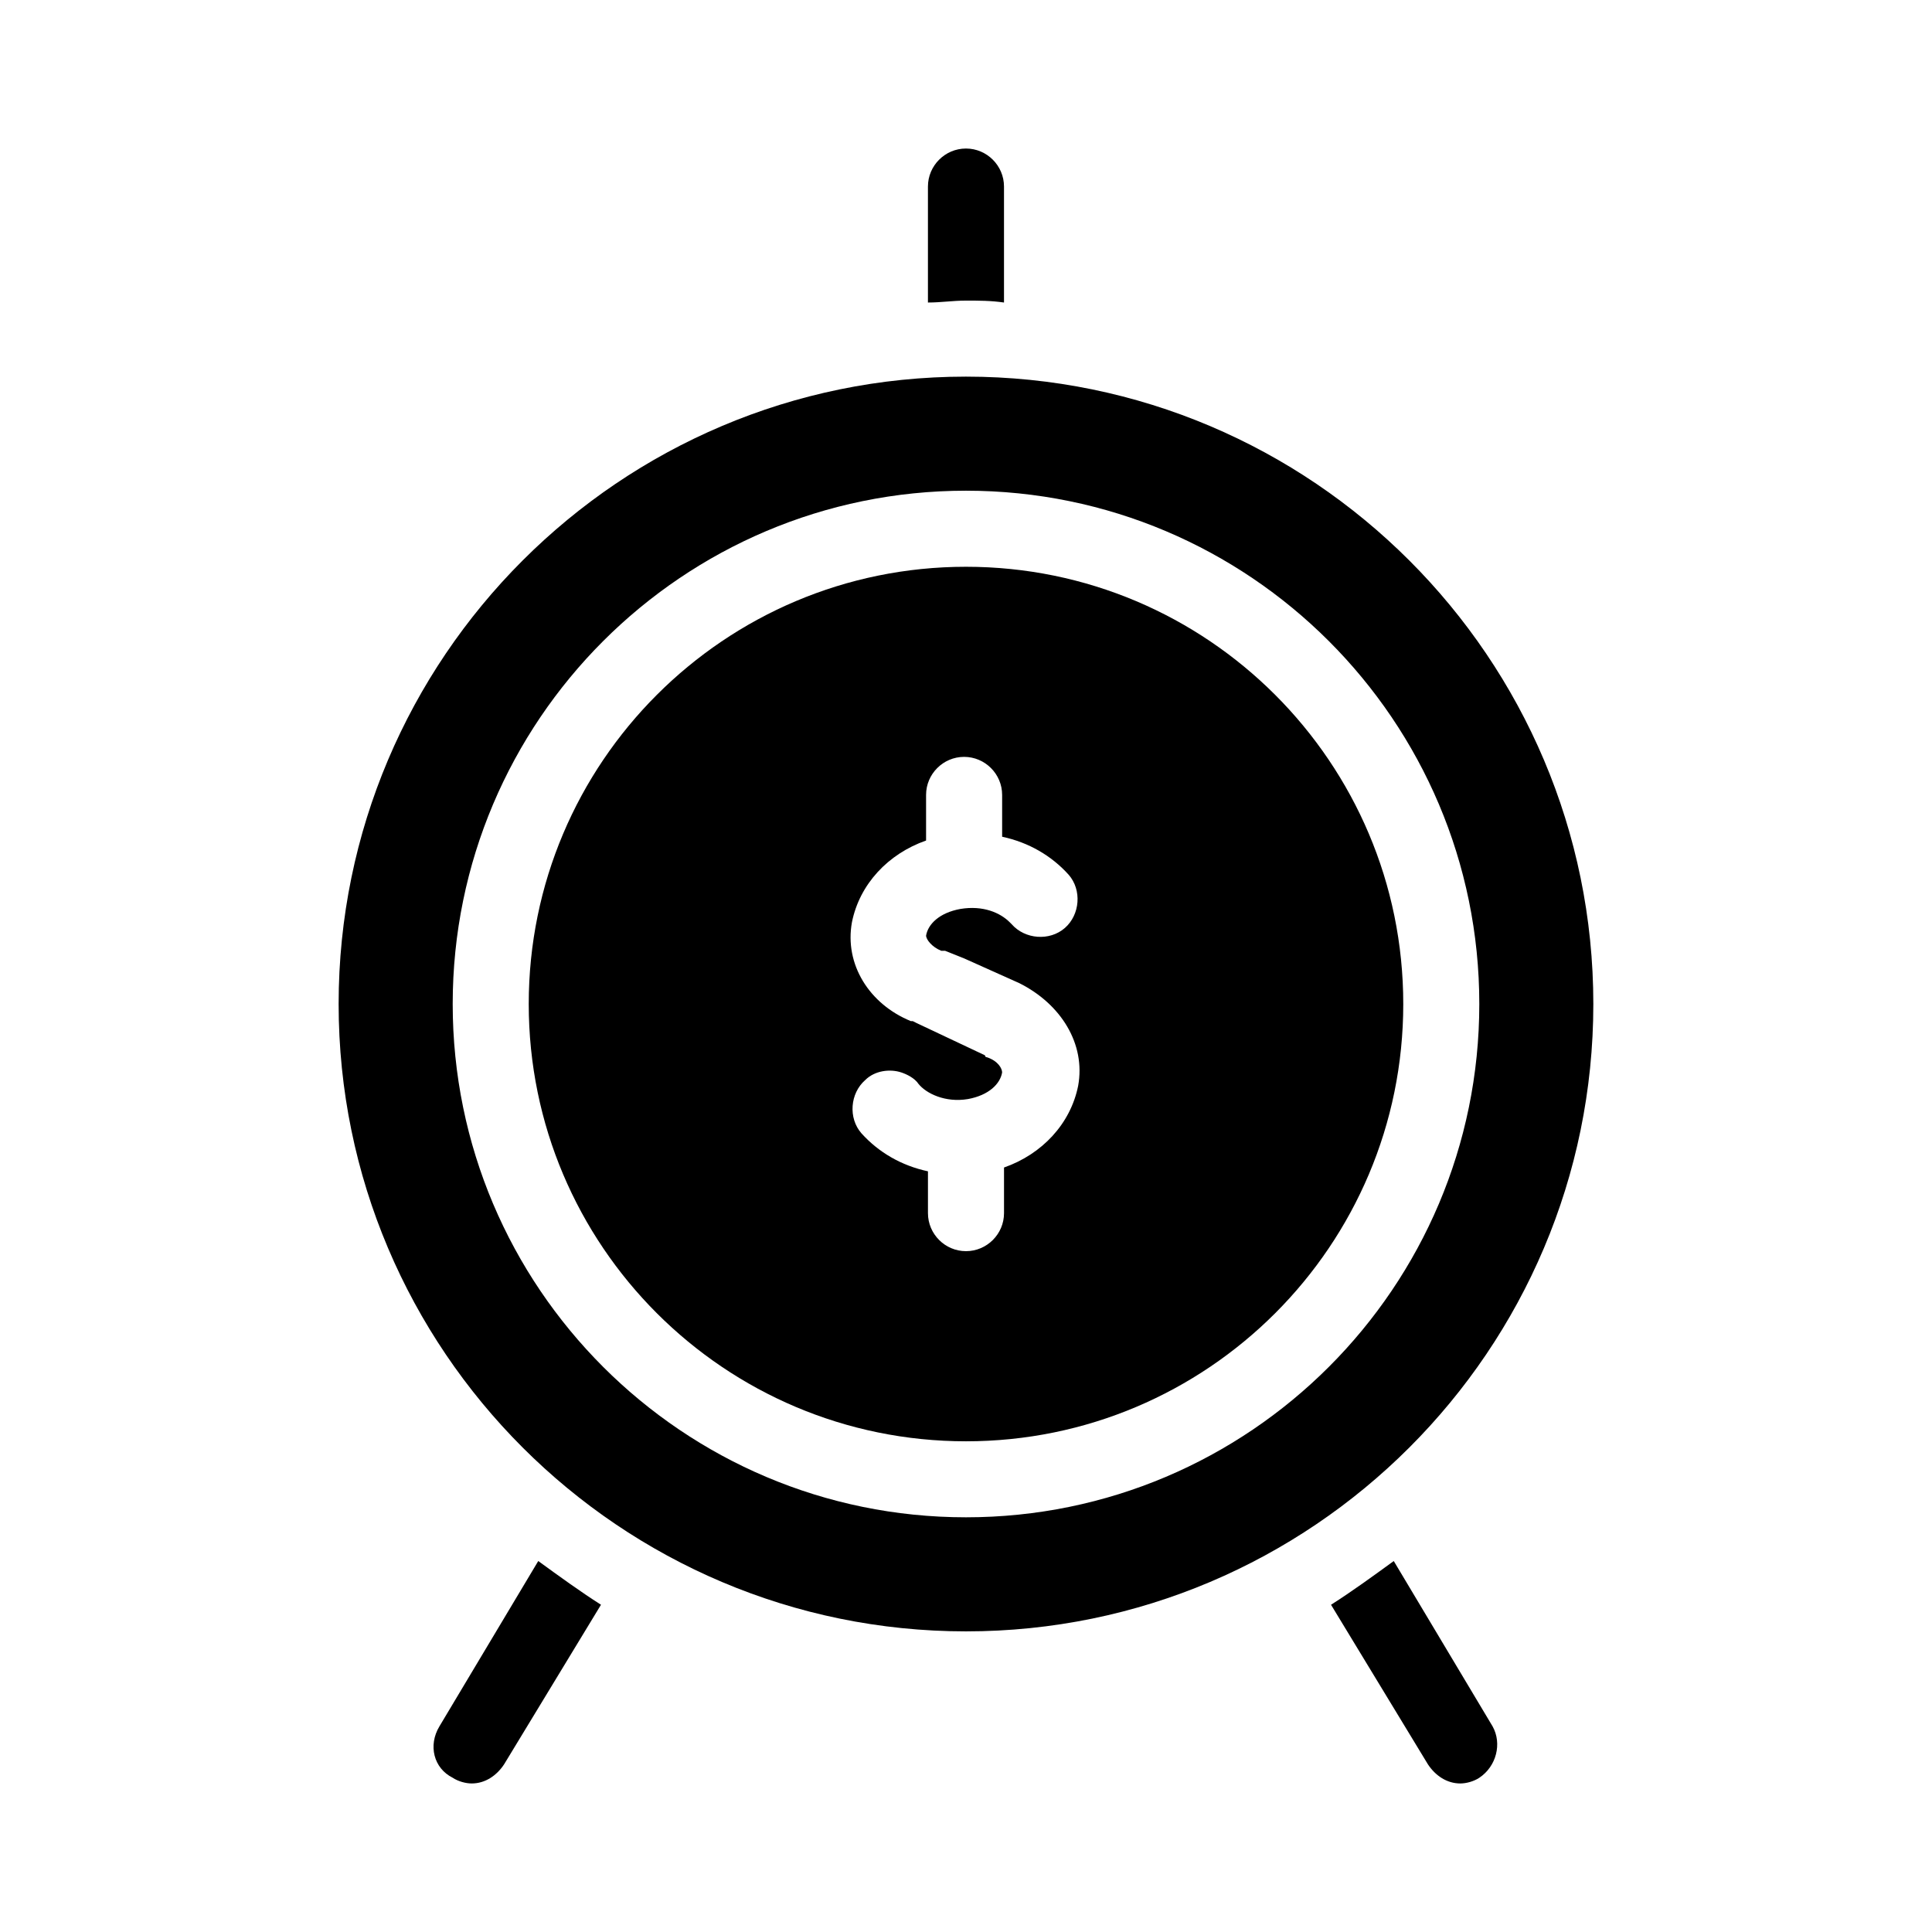
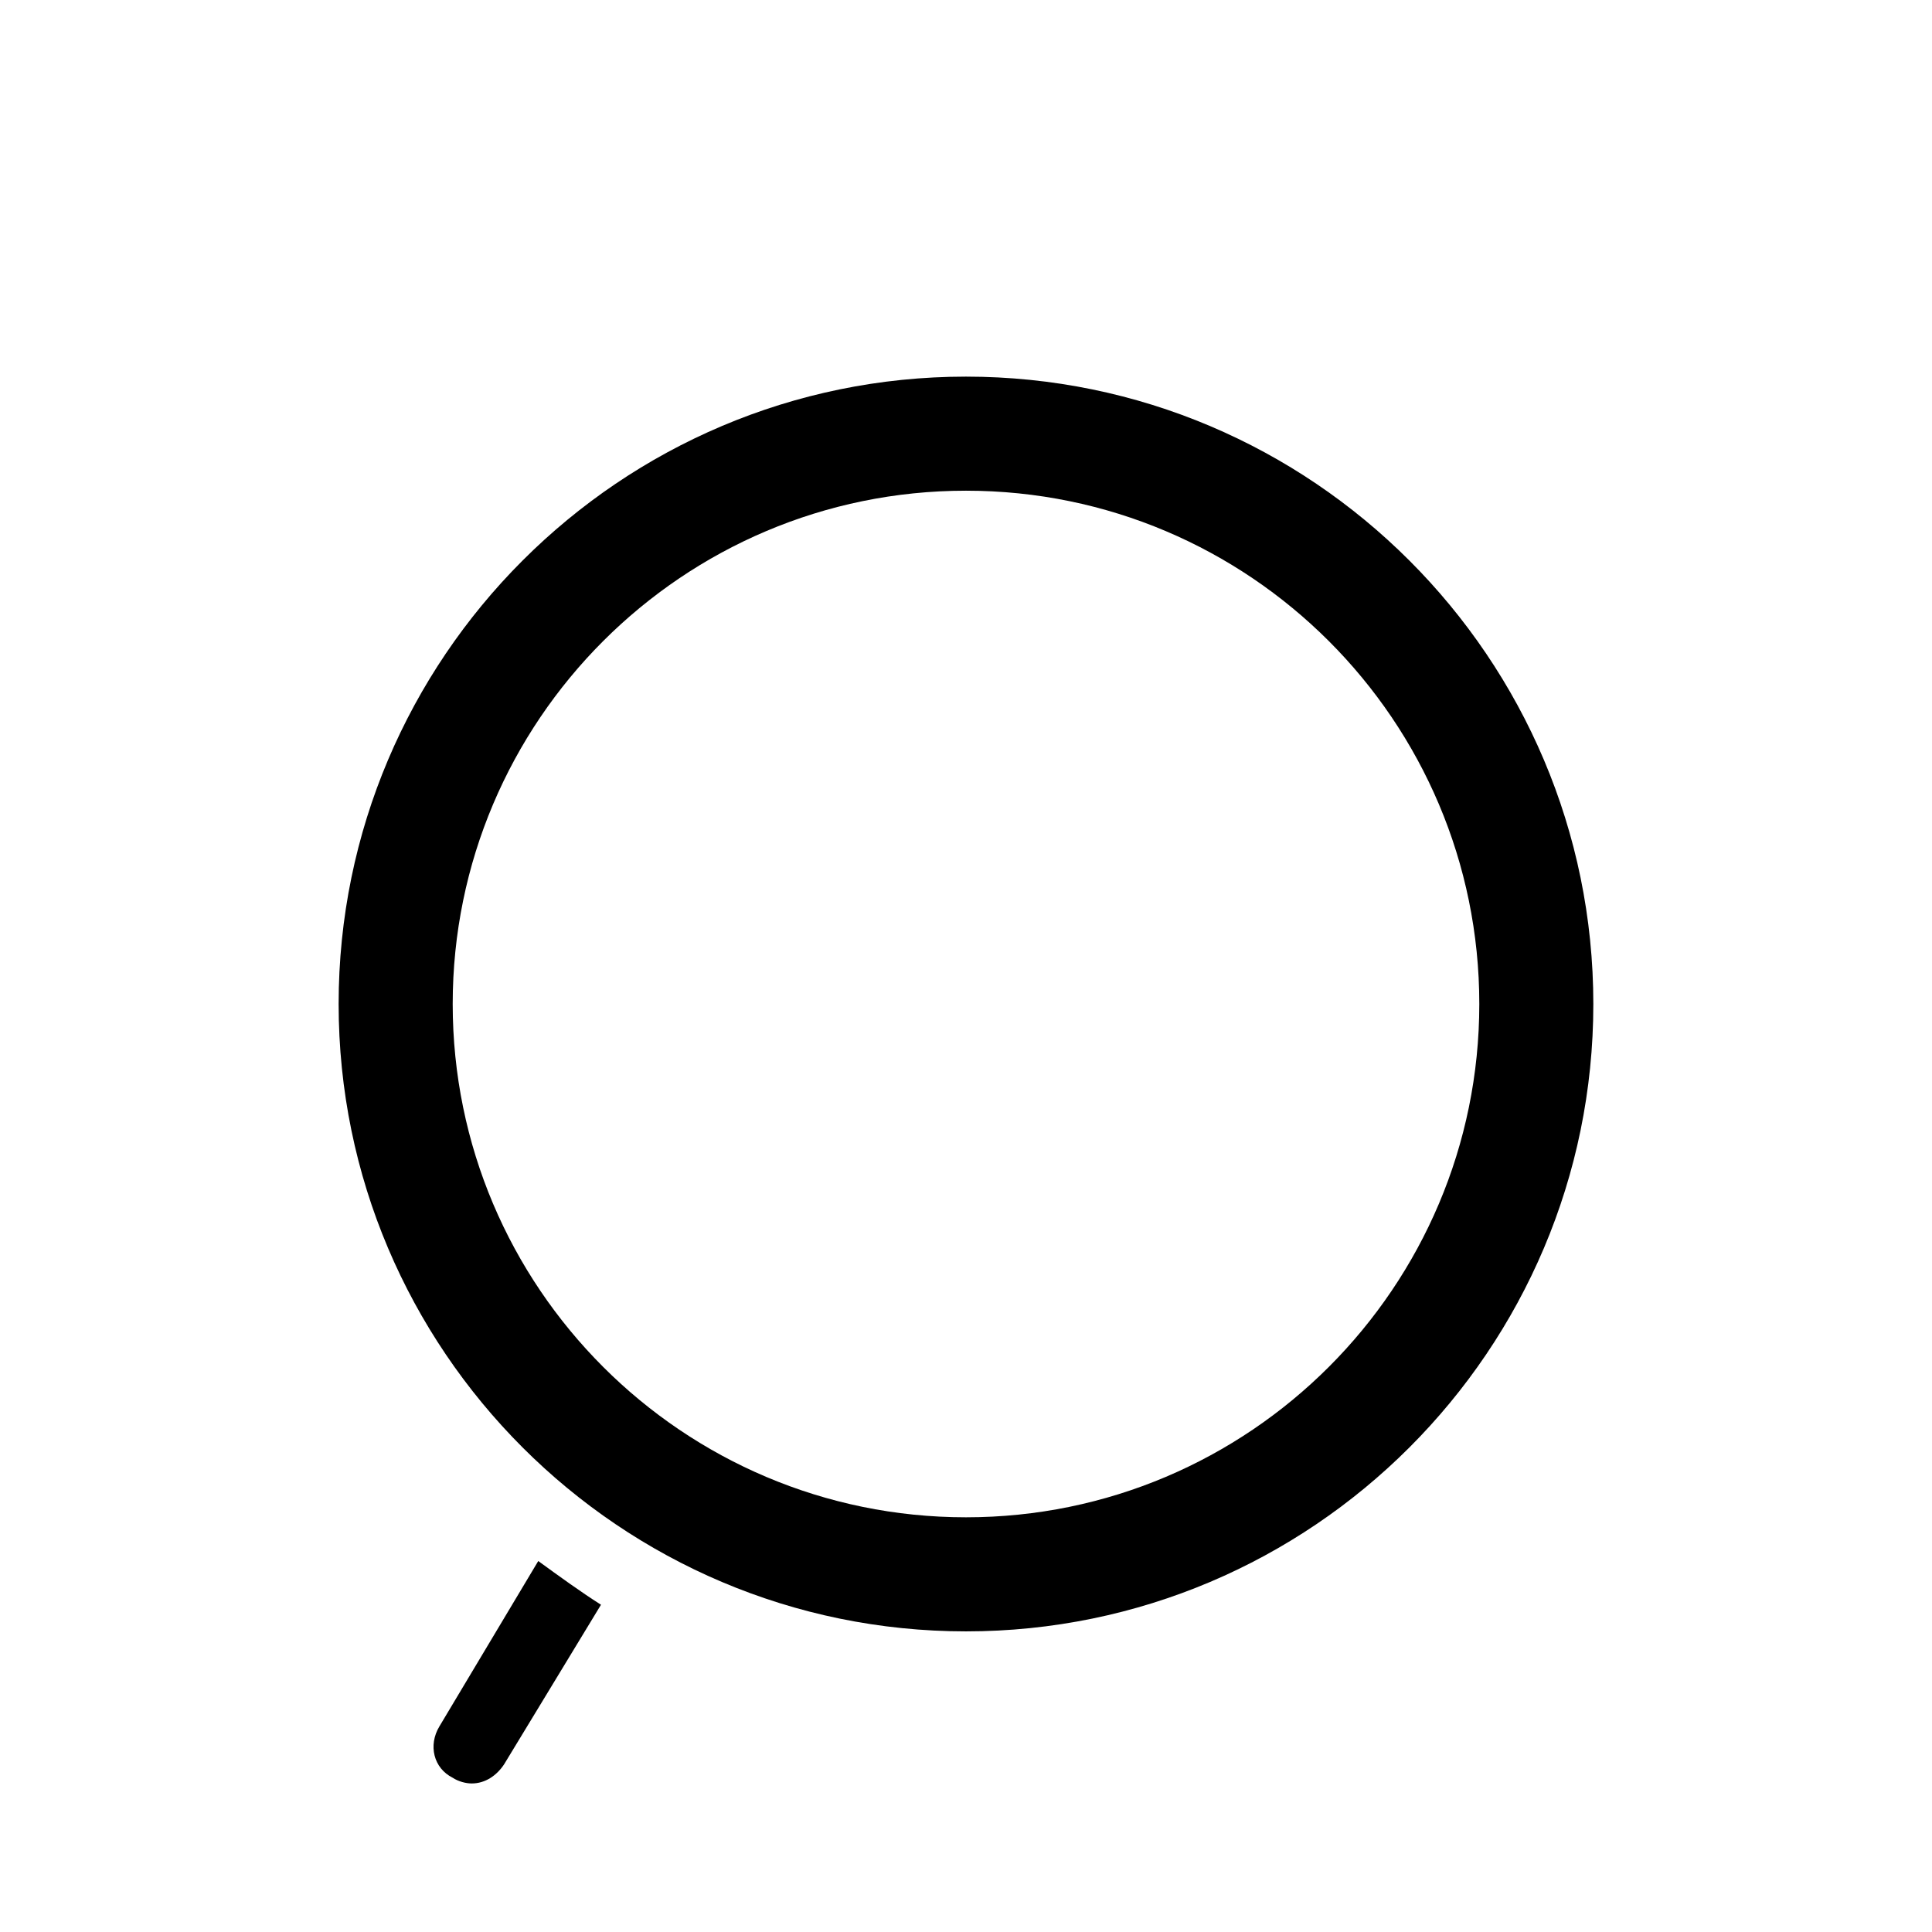
<svg xmlns="http://www.w3.org/2000/svg" fill="#000000" width="800px" height="800px" version="1.1" viewBox="144 144 512 512">
  <g>
-     <path d="m410.07 224.17v-30.73c0-5.543-4.535-10.078-10.078-10.078-5.543 0-10.078 4.535-10.078 10.078v30.73c3.527 0 6.551-0.504 10.078-0.504s6.551 0 10.078 0.504z" />
    <path d="m260.44 601.52c-3.023 5.039-1.512 11.082 3.527 13.602 1.512 1.008 3.527 1.512 5.039 1.512 3.527 0 6.551-2.016 8.566-5.039l25.695-42.32c-5.543-3.527-11.082-7.559-16.625-11.586z" />
-     <path d="m513.36 557.69c-5.543 4.031-11.082 8.062-16.625 11.586l25.695 42.32c2.016 3.023 5.039 5.039 8.566 5.039 1.512 0 3.527-0.504 5.039-1.512 4.535-3.023 6.047-9.07 3.527-13.602z" />
    <path d="m566.25 410.07c0-91.691-74.562-166.26-166.26-166.26-91.691 0-166.25 74.566-166.25 166.26 0 91.691 74.562 166.26 166.26 166.26 91.691 0 166.25-74.562 166.25-166.26zm-166.25 136.03c-75.066 0-136.03-60.961-136.03-136.03 0-75.066 60.961-136.03 136.03-136.03s136.03 60.961 136.03 136.03c0 75.066-60.961 136.03-136.03 136.03z" />
-     <path d="m400 294.2c-63.984 0-115.88 51.891-115.88 115.88s51.891 115.88 115.88 115.88 115.88-51.891 115.88-115.88-51.895-115.88-115.88-115.88zm29.723 137.54c-2.016 10.078-9.574 18.137-19.648 21.664v12.09c0 5.543-4.535 10.078-10.078 10.078-5.543 0-10.078-4.535-10.078-10.078v-11.082c-7.055-1.512-13.098-5.039-17.633-10.078-3.527-4.031-3.023-10.578 1.008-14.105 2.519-2.519 6.551-3.023 9.574-2.016 1.512 0.504 3.527 1.512 4.535 3.023 2.016 2.519 7.055 5.039 13.098 4.031 5.543-1.008 8.566-4.031 9.07-7.055 0-1.008-1.008-3.023-4.031-4.031 0 0-0.504 0-0.504-0.504l-18.137-8.562-1.008-0.504h-0.504c-11.082-4.535-17.633-15.113-15.617-26.199 2.016-10.078 9.574-18.137 19.648-21.664v-12.09c0-5.543 4.535-10.078 10.078-10.078 5.543 0 10.078 4.535 10.078 10.078v11.082c7.055 1.512 13.098 5.039 17.633 10.078 3.527 4.031 3.023 10.578-1.008 14.105s-10.578 3.023-14.105-1.008l-0.504-0.504c-2.519-2.519-7.055-4.535-13.098-3.527-5.543 1.008-8.566 4.031-9.07 7.055 0 1.008 1.512 3.023 4.031 4.031h0.504 0.504l5.039 2.016 14.609 6.551c11.078 5.539 17.629 16.121 15.613 27.203z" />
  </g>
</svg>